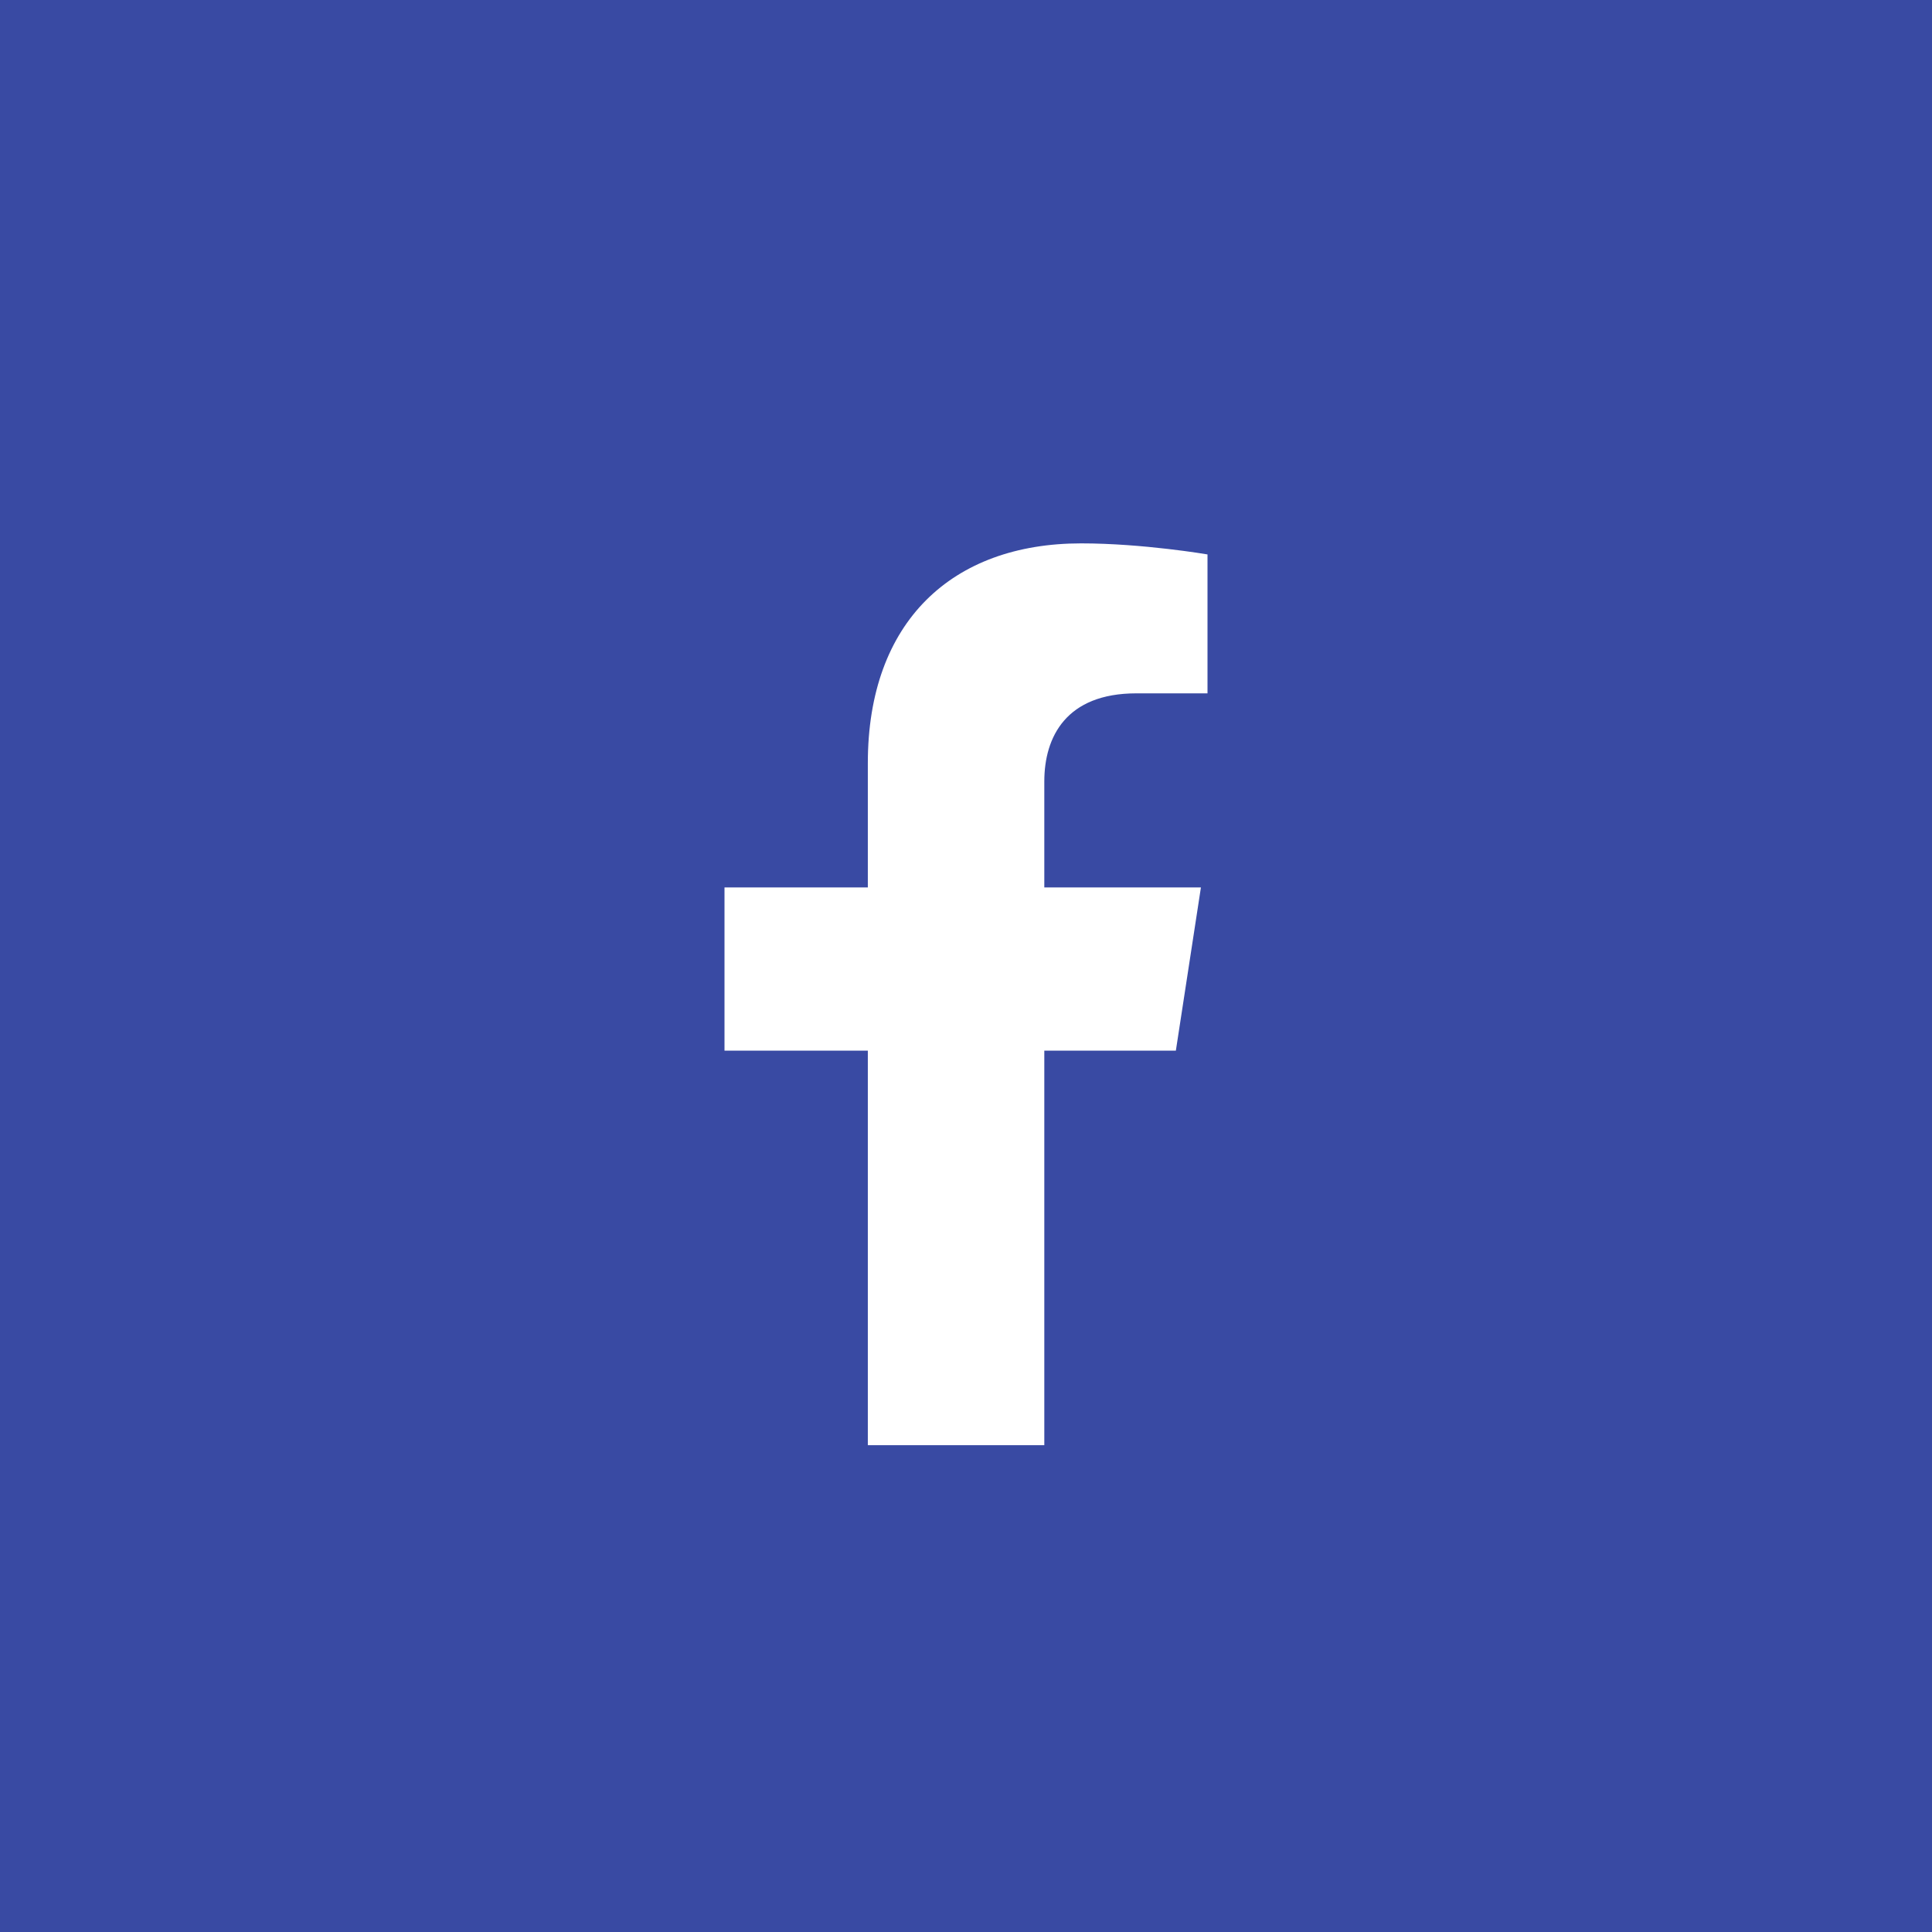
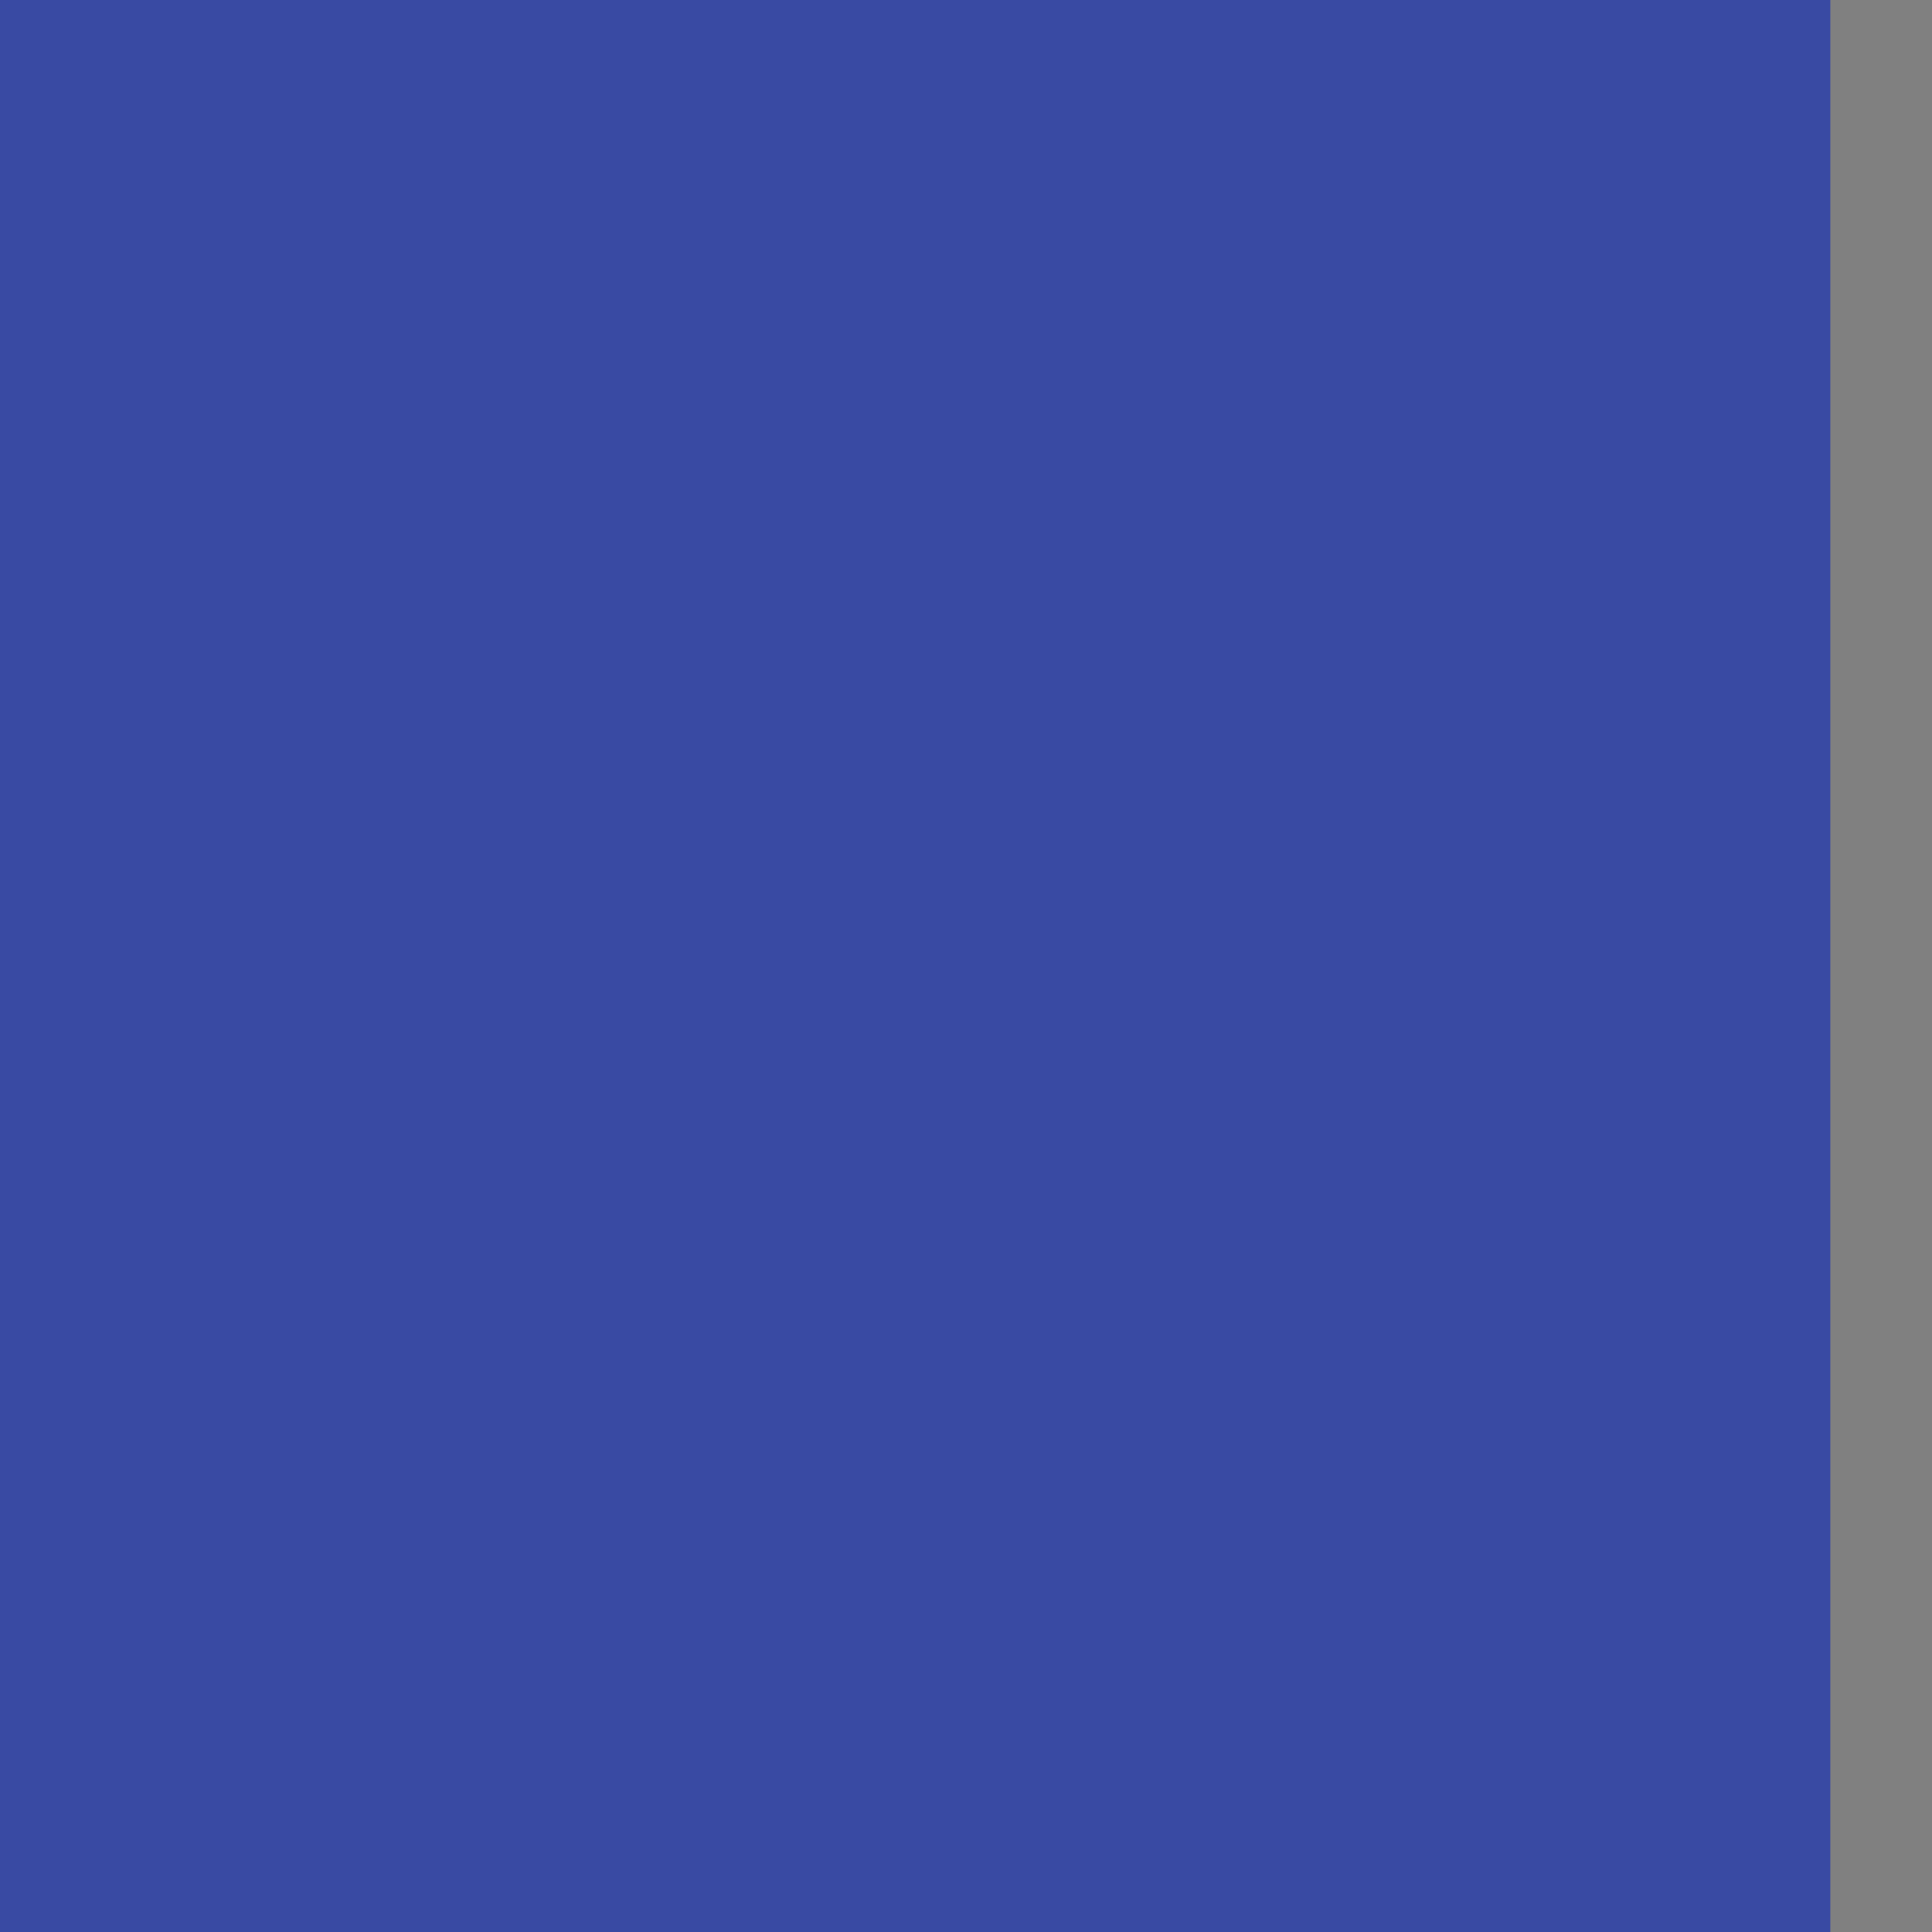
<svg xmlns="http://www.w3.org/2000/svg" width="32" height="32" viewBox="0 0 32 32" fill="none">
  <rect x="0" y="0" width="32" height="32" fill="#808080" stroke="none" />
-   <path d="M30.316 3.92795e-05H0V1.684V32H1.684H30.316H32V0L30.316 3.92795e-05Z" fill="#394AA3" />
-   <path d="M19.476 17.402L19.891 14.699H17.297V12.944C17.297 12.205 17.659 11.484 18.821 11.484H20V9.183C20 9.183 18.93 9 17.907 9C15.771 9 14.374 10.295 14.374 12.639V14.699H12V17.402H14.374V23.937H17.297V17.402H19.476Z" fill="white" />
+   <path d="M30.316 3.92795e-05H0V1.684V32H1.684H30.316V0L30.316 3.92795e-05Z" fill="#394AA3" />
</svg>